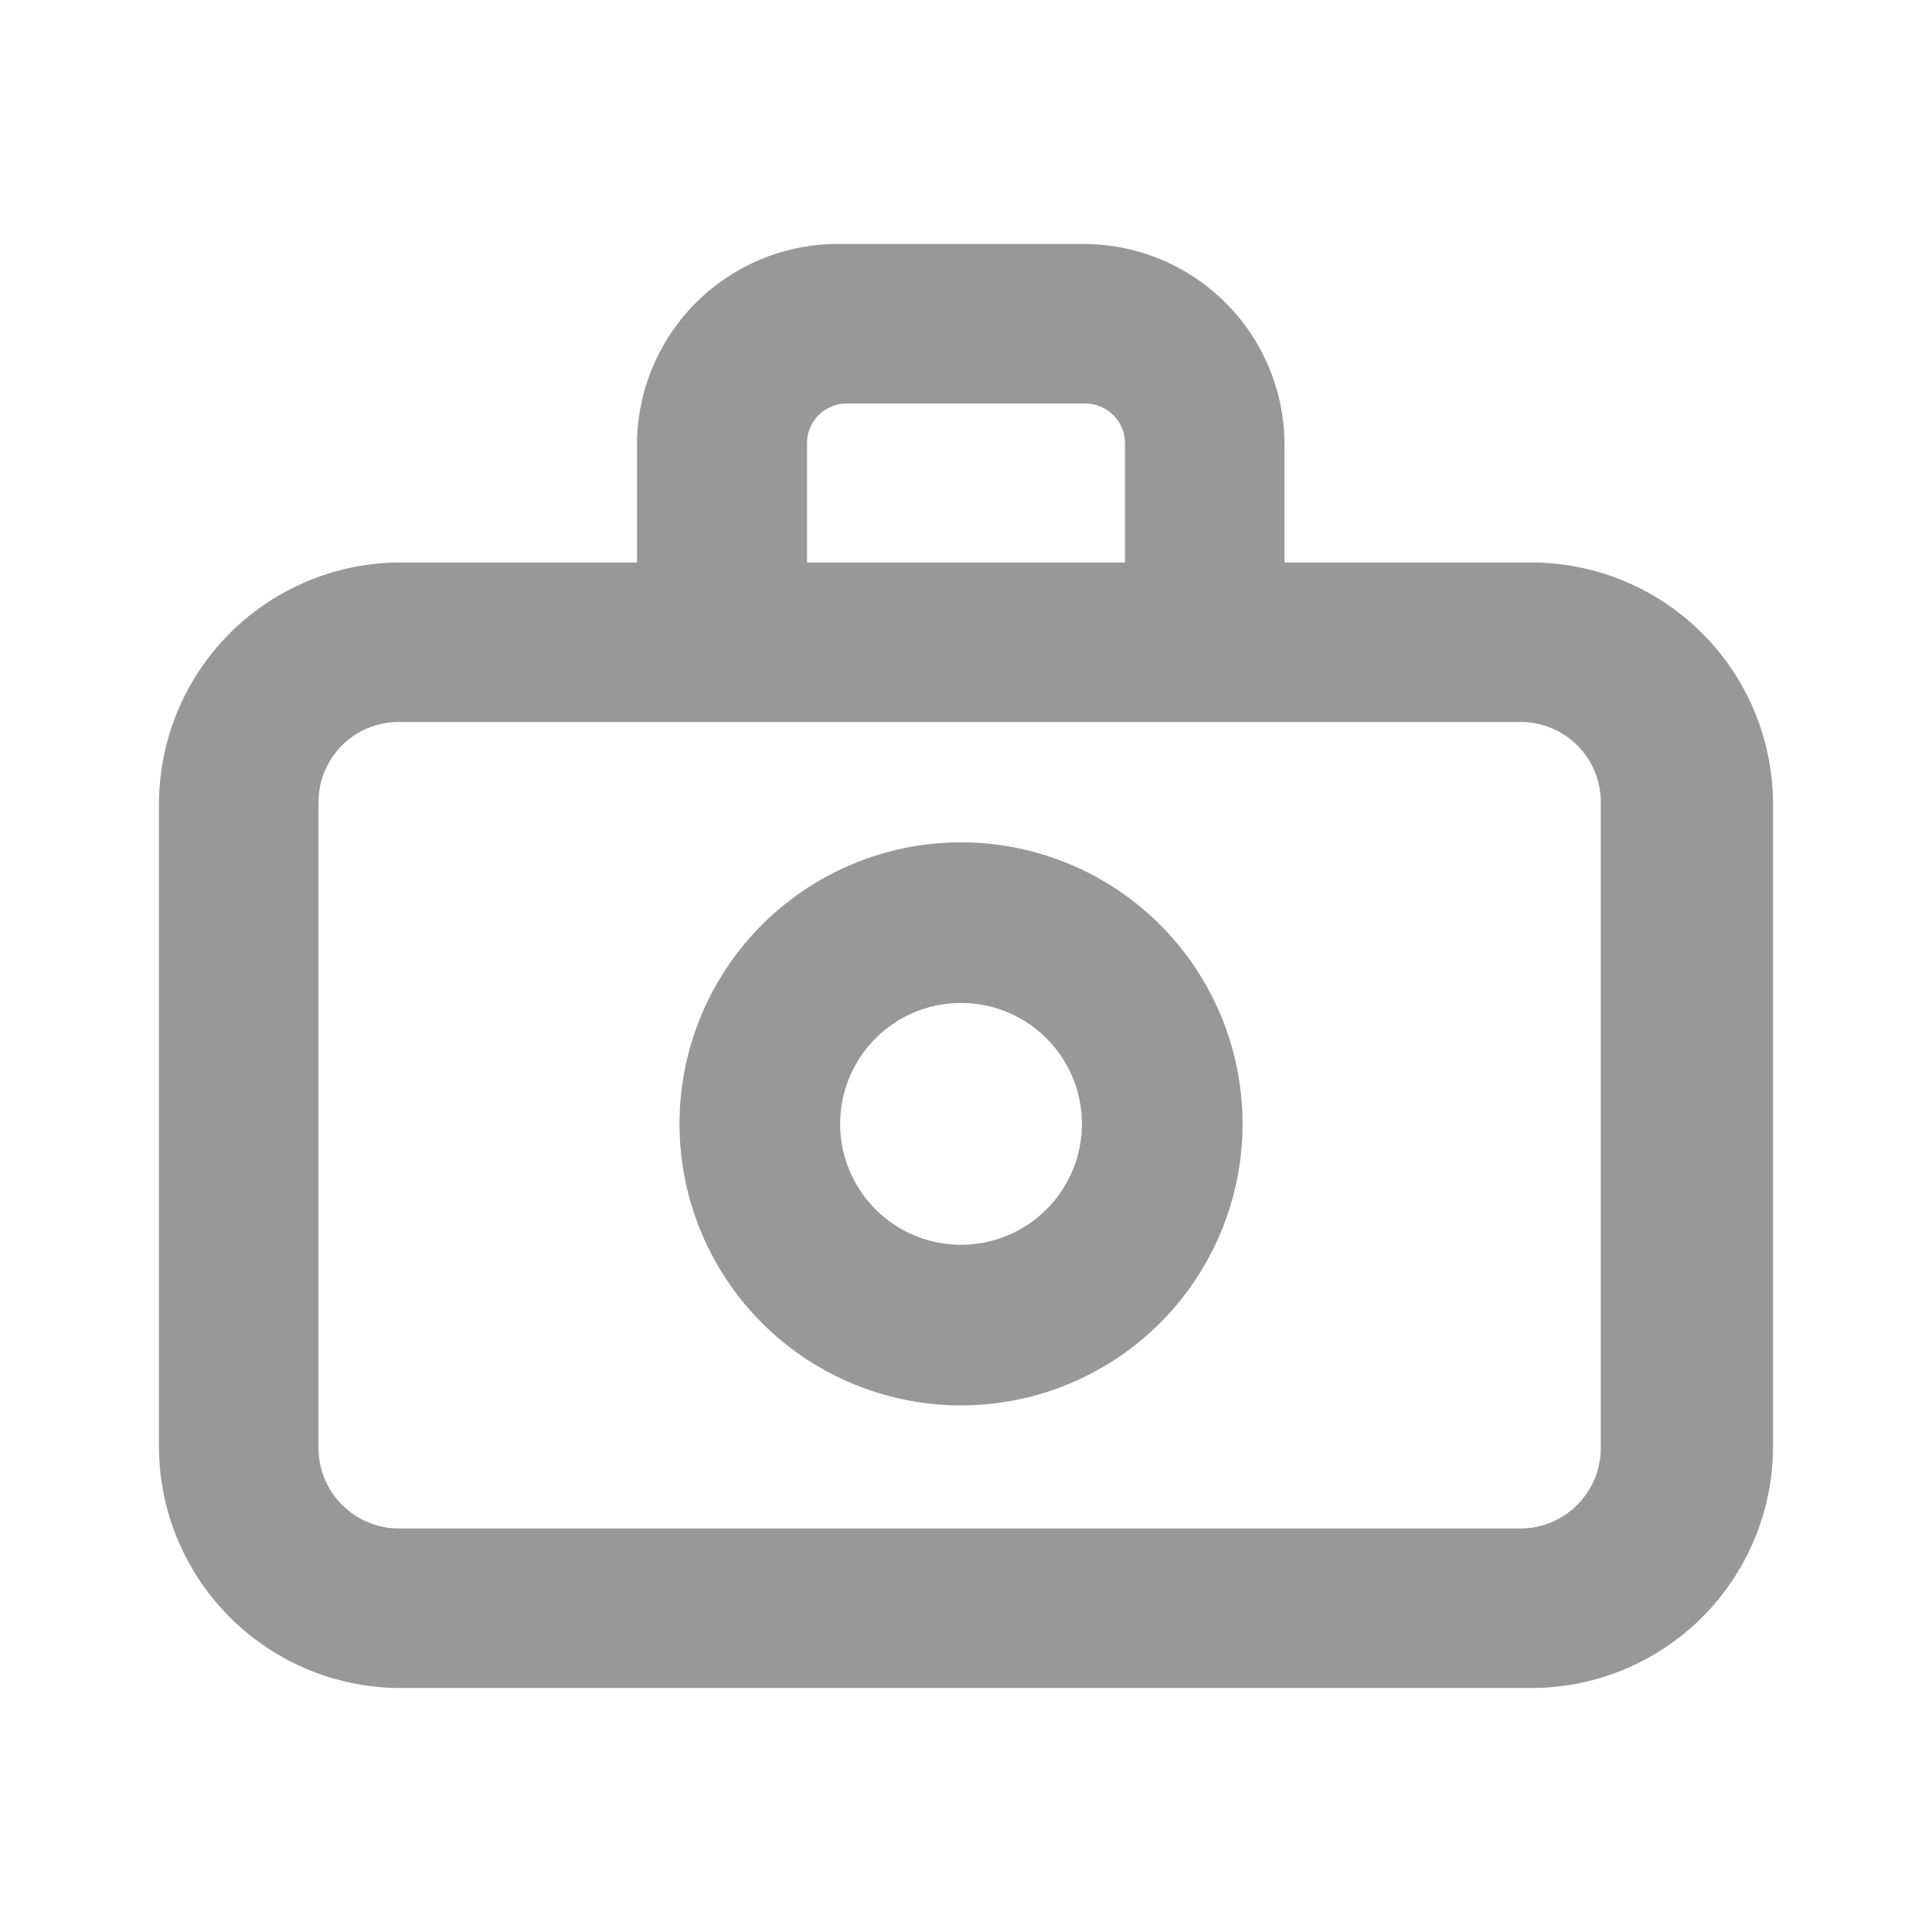
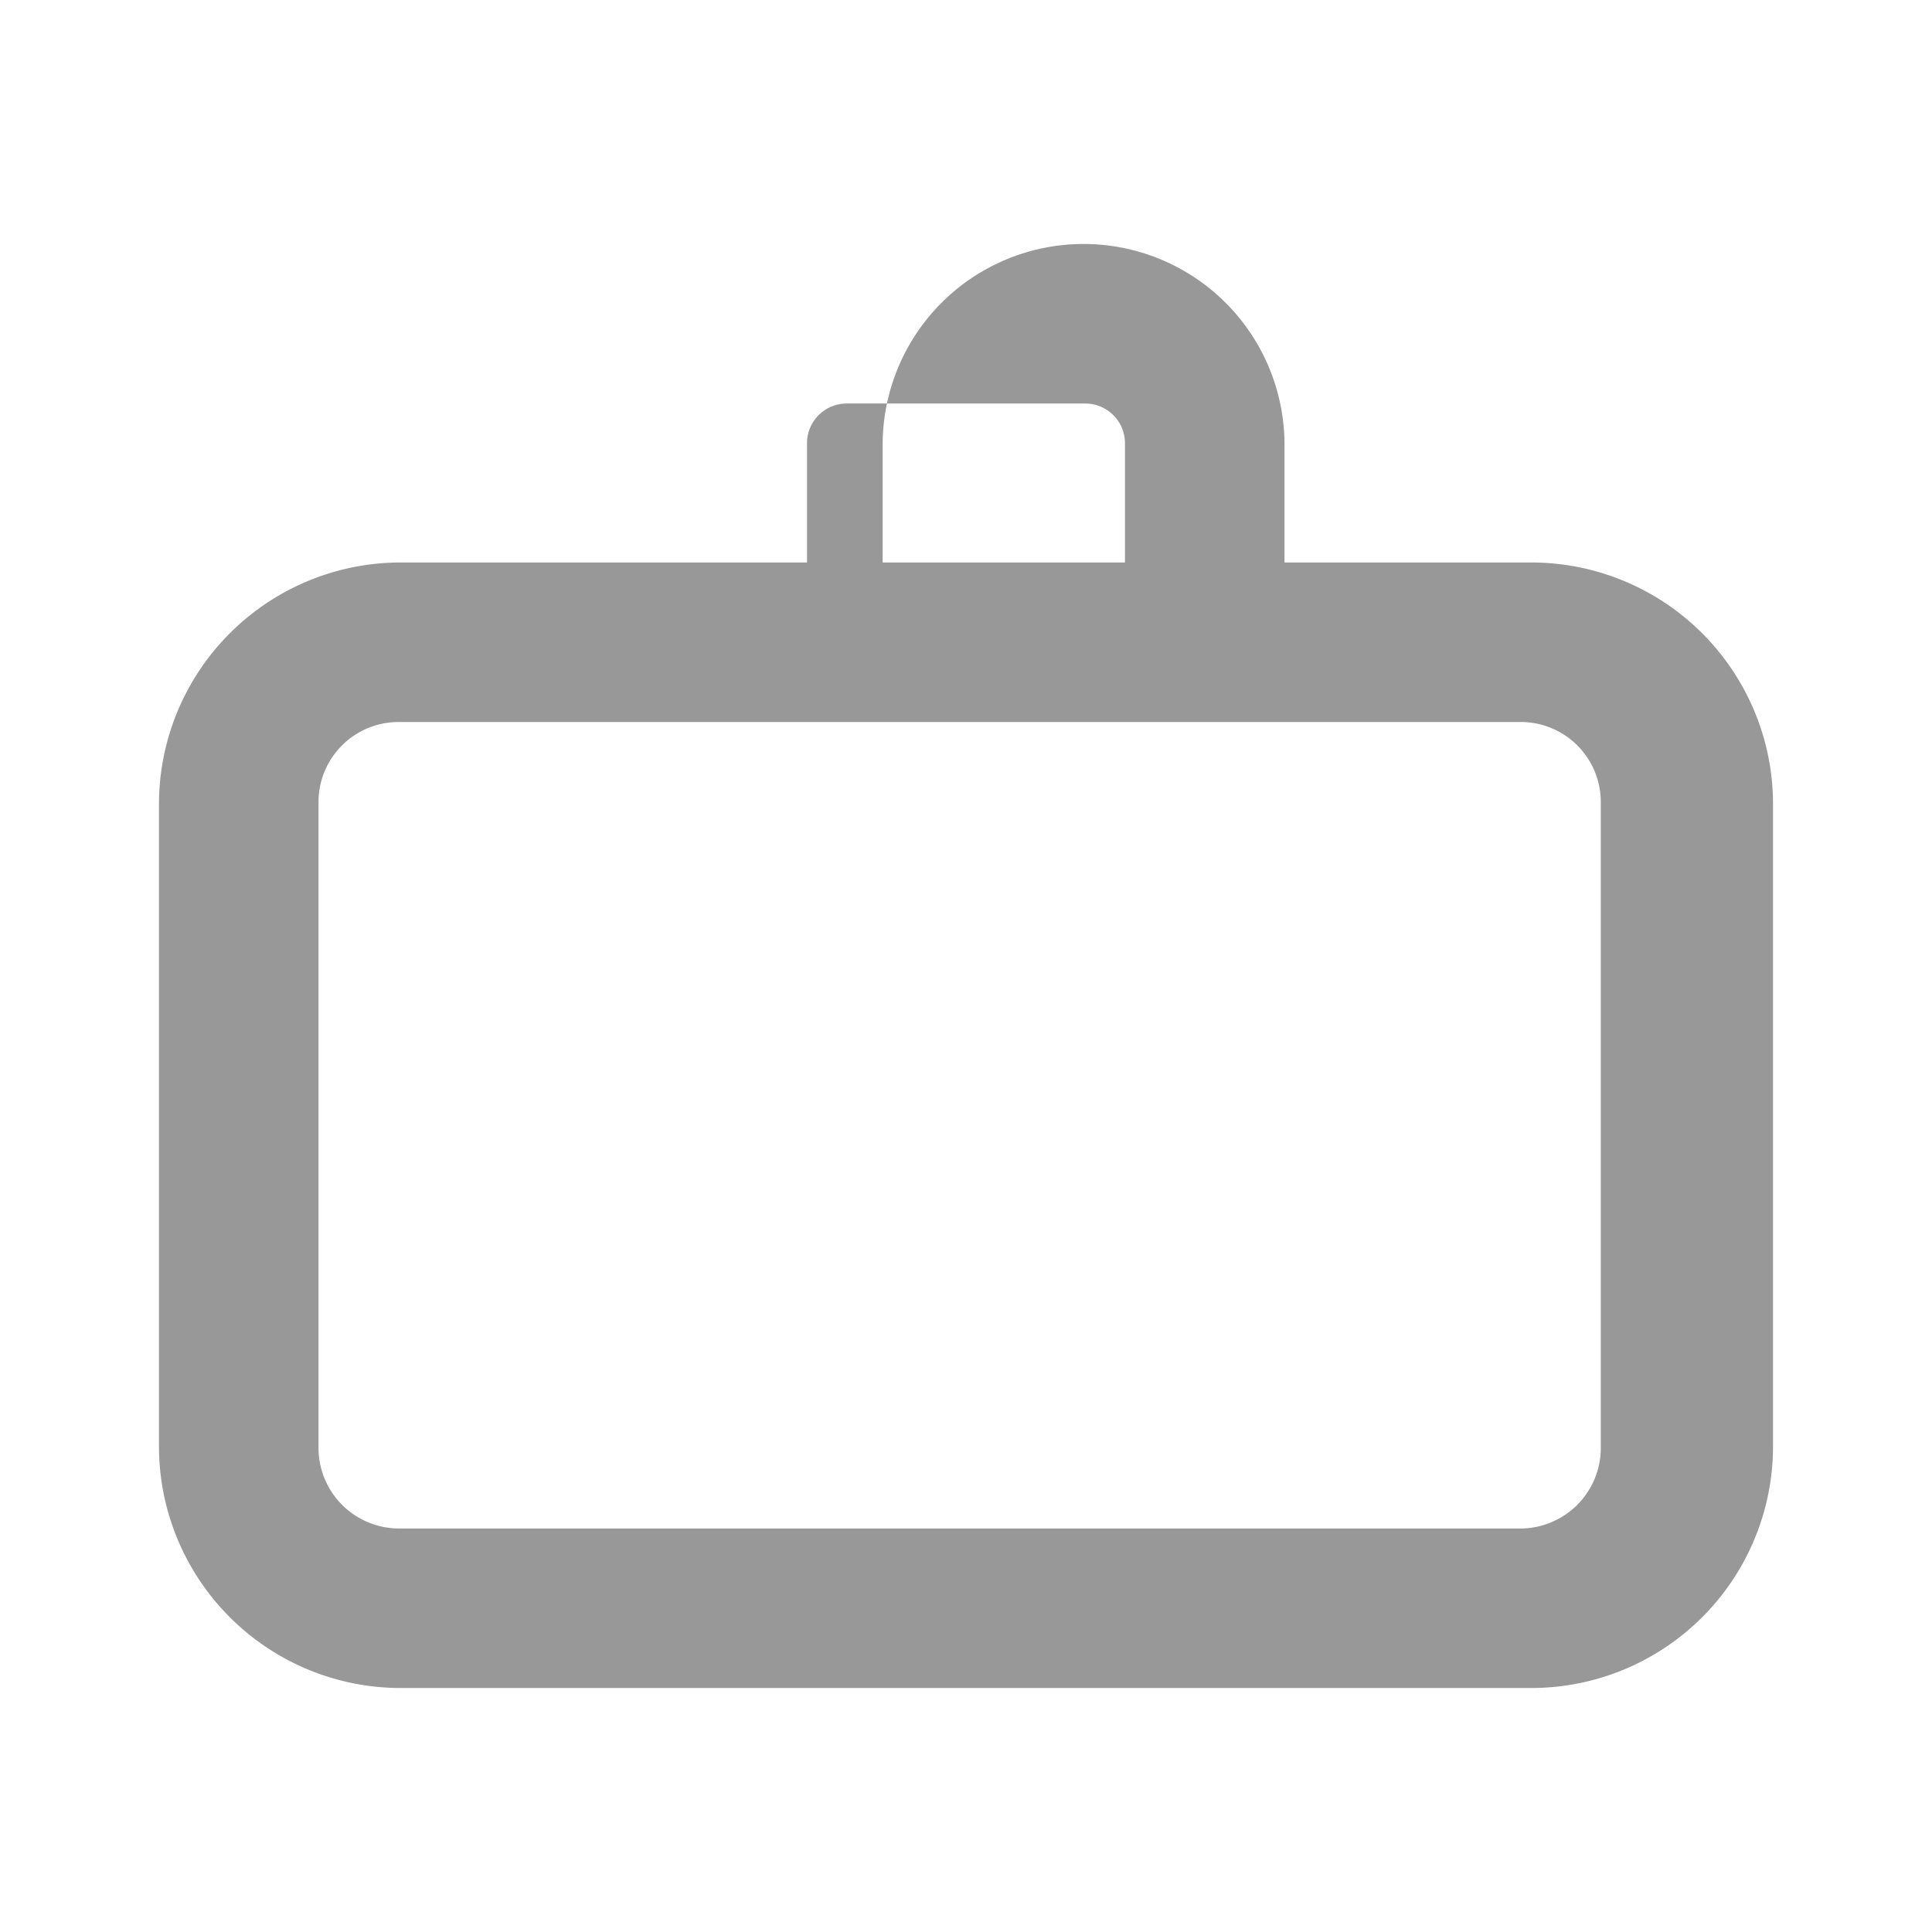
<svg xmlns="http://www.w3.org/2000/svg" viewBox="0 0 35 35">
  <defs>
    <style>.cls-1,.cls-2{fill:#989898;}.cls-1{fill-opacity:0;}</style>
  </defs>
  <g id="レイヤー_2" data-name="レイヤー 2">
    <g id="文字">
      <rect class="cls-1" width="35" height="35" />
-       <path class="cls-2" d="M27.74,10.19H23.27V8.07a3.64,3.64,0,0,0-3.64-3.65H15.18a3.64,3.64,0,0,0-3.64,3.65v2.12H7.26a4.38,4.38,0,0,0-4.38,4.37V26.2a4.38,4.38,0,0,0,4.38,4.38H27.74a4.38,4.38,0,0,0,4.38-4.38V14.56A4.38,4.38,0,0,0,27.74,10.19ZM15.34,7.31h4.32a.72.72,0,0,1,.72.73v2.15H14.62V8A.72.72,0,0,1,15.34,7.31ZM27.58,27.69H7.23a1.46,1.46,0,0,1-1.46-1.46V14.53a1.45,1.45,0,0,1,1.46-1.45H27.58A1.45,1.45,0,0,1,29,14.53v11.7A1.46,1.46,0,0,1,27.58,27.69Z" />
-       <path class="cls-2" d="M17.41,15.26a5.1,5.1,0,1,0,5.1,5.1,5.1,5.1,0,0,0-5.1-5.1Zm0,7.29a2.19,2.19,0,1,1,2.19-2.19A2.19,2.19,0,0,1,17.41,22.55Z" />
+       <path class="cls-2" d="M27.74,10.19H23.27V8.07a3.64,3.64,0,0,0-3.64-3.65a3.64,3.64,0,0,0-3.64,3.65v2.12H7.26a4.38,4.38,0,0,0-4.38,4.37V26.2a4.38,4.38,0,0,0,4.38,4.38H27.74a4.38,4.38,0,0,0,4.38-4.38V14.56A4.38,4.38,0,0,0,27.74,10.19ZM15.34,7.31h4.32a.72.72,0,0,1,.72.73v2.15H14.62V8A.72.72,0,0,1,15.34,7.31ZM27.58,27.69H7.23a1.46,1.46,0,0,1-1.46-1.46V14.53a1.45,1.45,0,0,1,1.46-1.45H27.58A1.45,1.45,0,0,1,29,14.53v11.7A1.46,1.46,0,0,1,27.58,27.69Z" />
    </g>
  </g>
</svg>